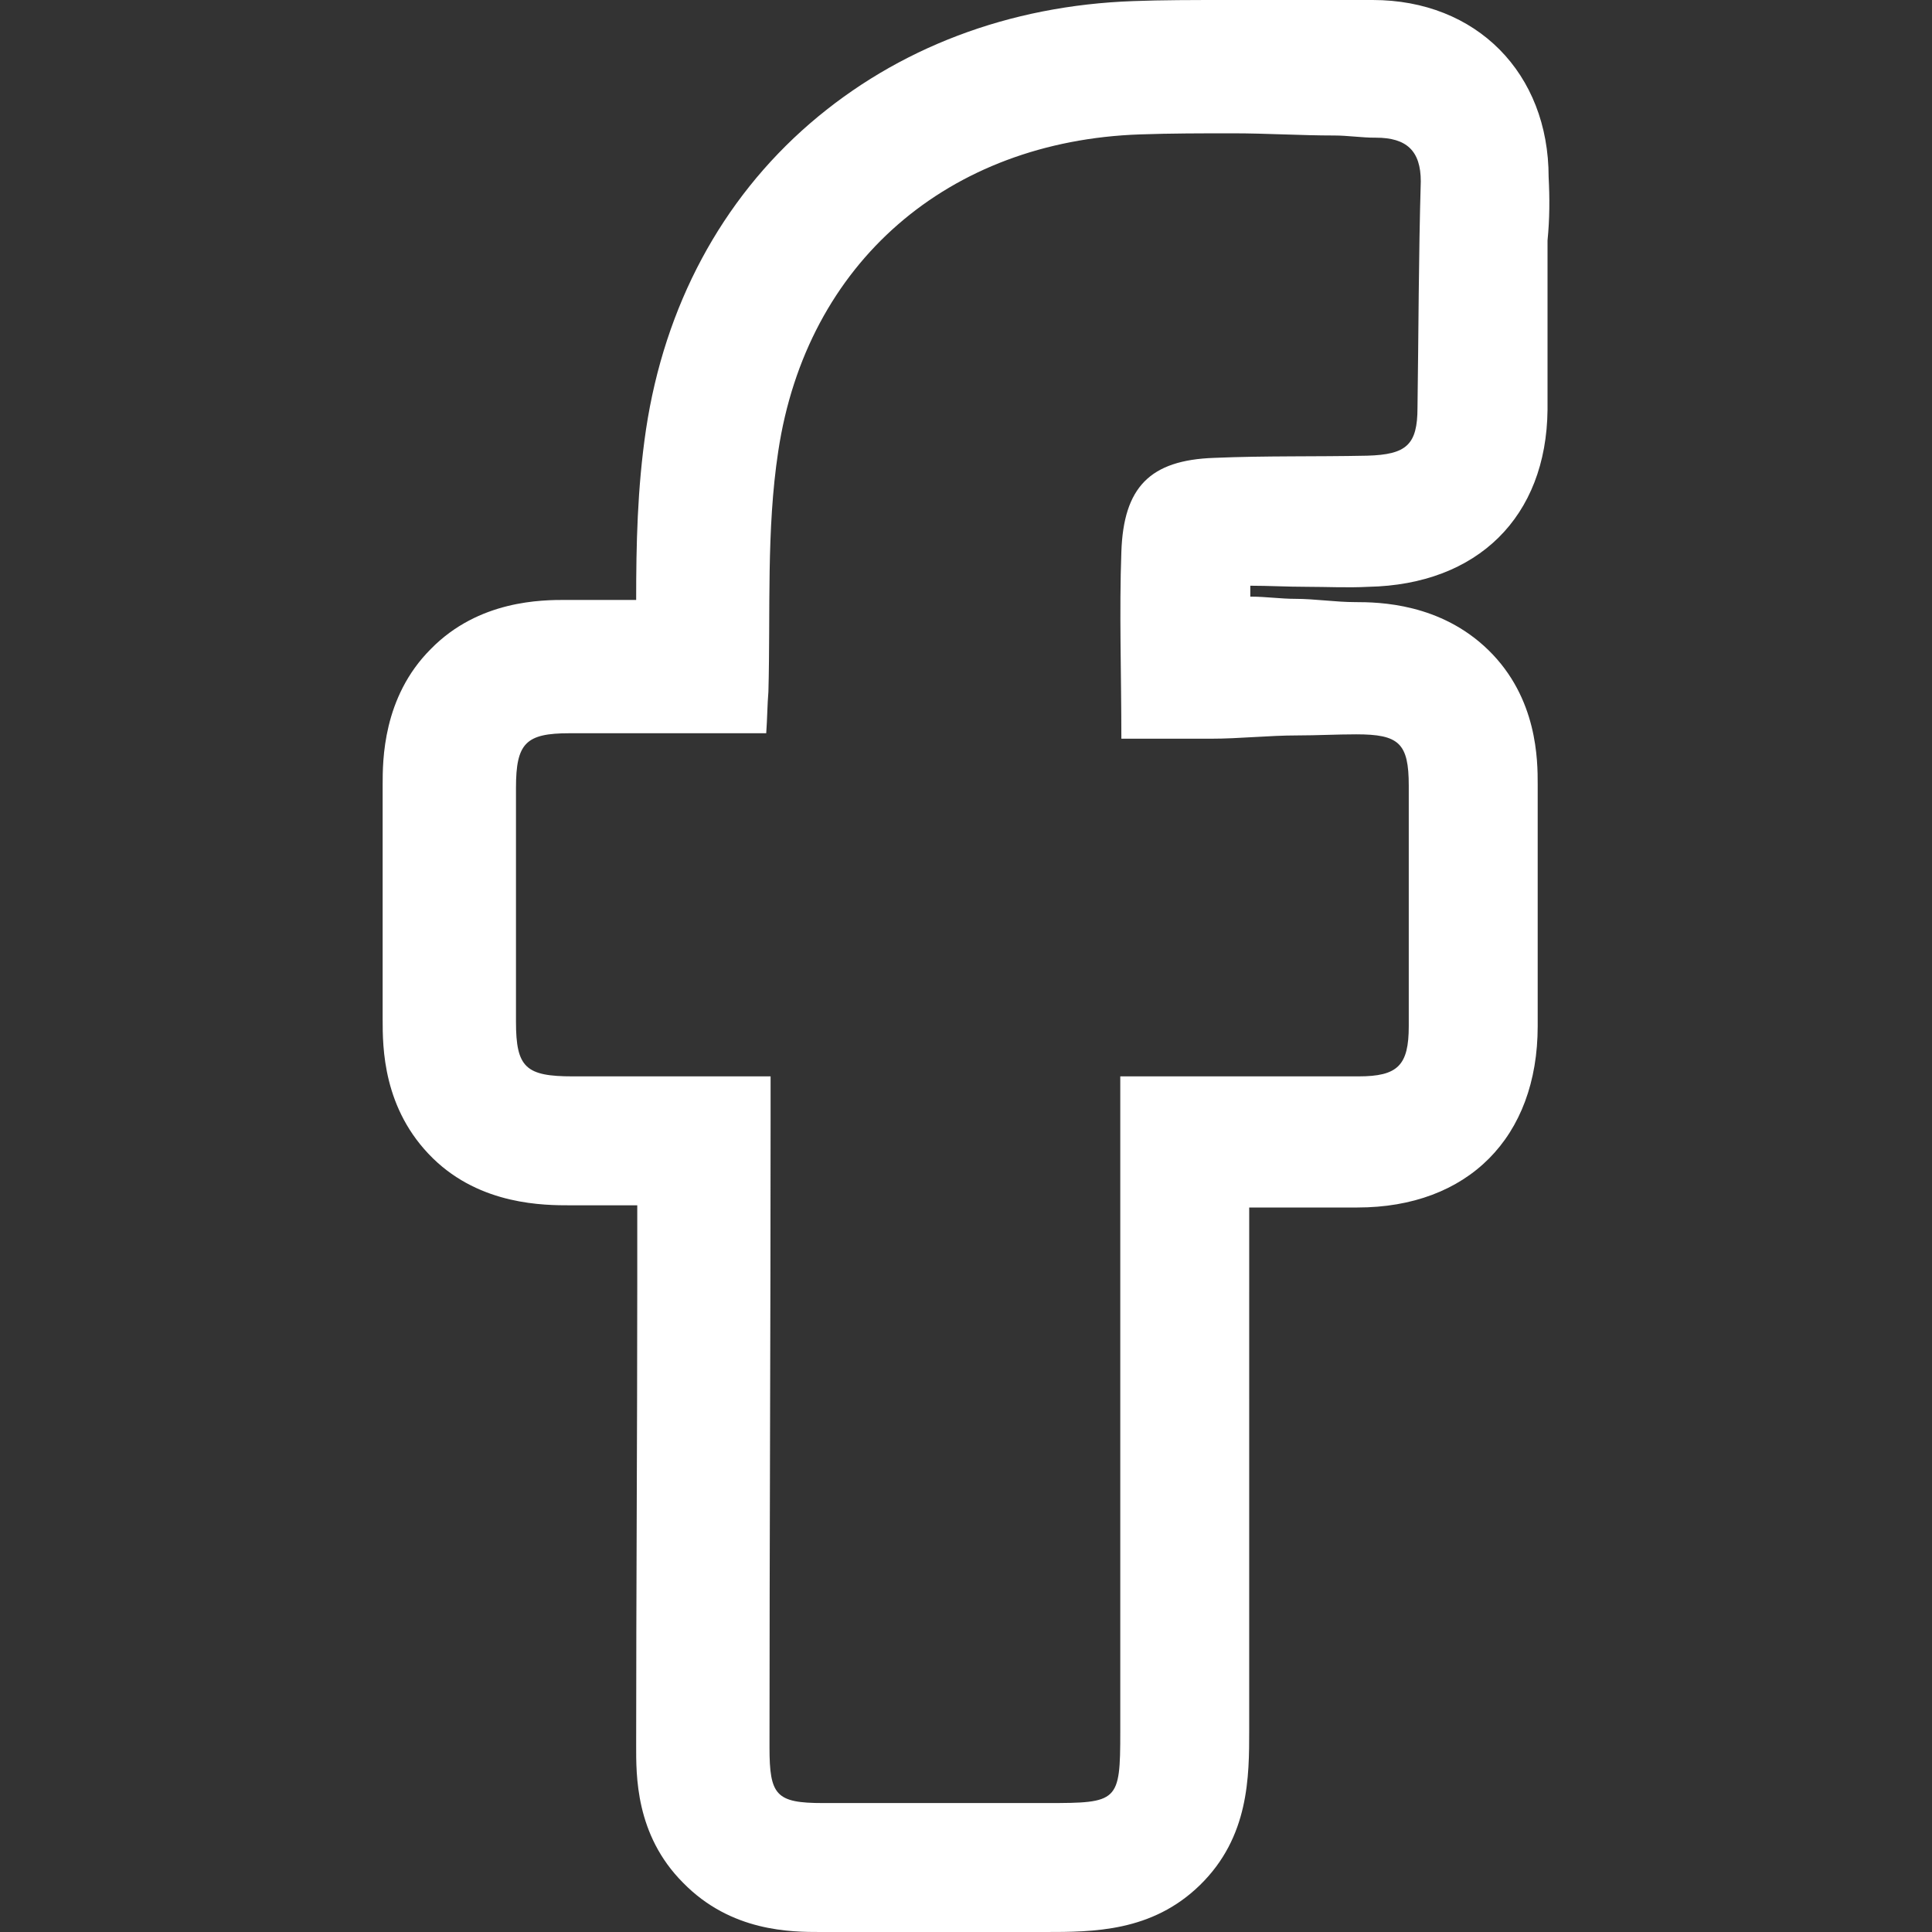
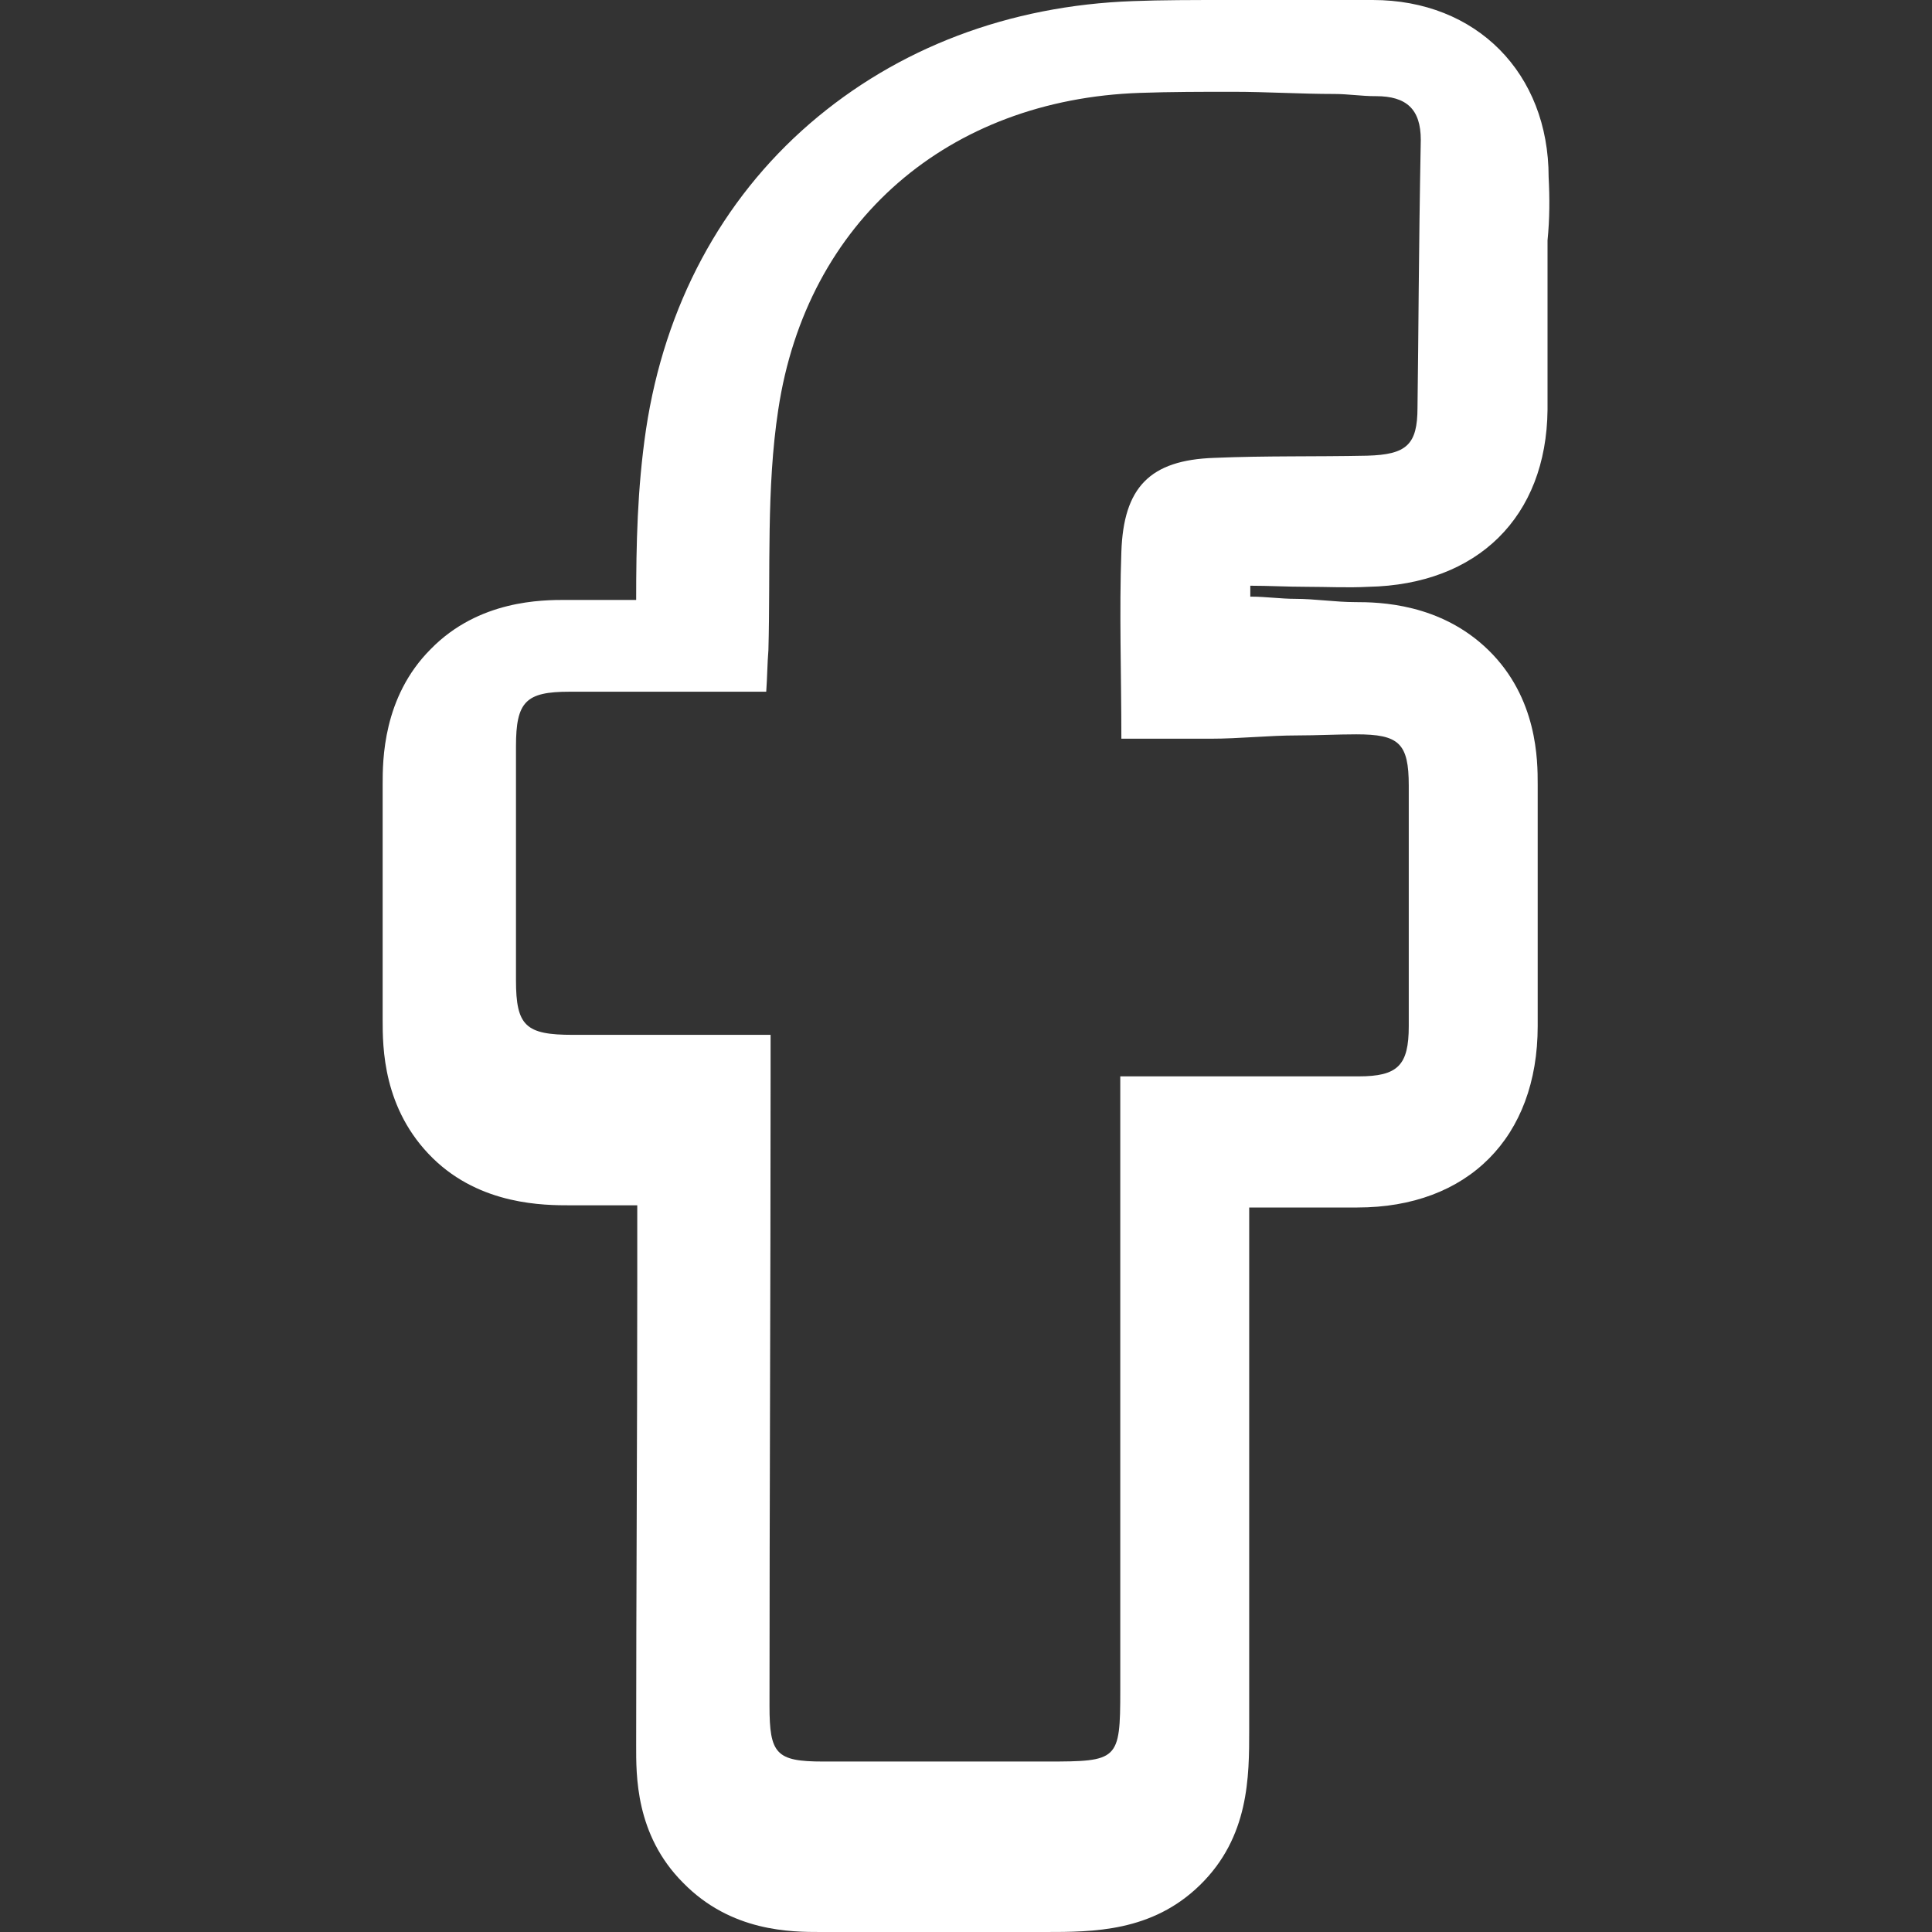
<svg xmlns="http://www.w3.org/2000/svg" version="1.1" id="Capa_1" x="0px" y="0px" viewBox="0 0 500.933 500.933" style="enable-background:new 0 0 500.933 500.933;" xml:space="preserve" width="512px" height="512px">
  <rect x="0" y="0" width="500.933" height="500.933" fill="#333333" stroke="none" />
  <g>
    <g>
-       <path d="M401.532,45.9c0-26.917-18.7-45.9-45.617-45.9h-0.567c-3.4,0-6.8,0-9.917,0c-4.25,0-8.5,0-13.033,0    c-4.533,0-8.783,0-13.317,0c-9.917,0-17.85,0-25.217,0.283c-32.3,1.133-61.2,12.183-83.867,31.733    c-22.95,19.833-37.683,47.317-42.5,79.333c-2.267,15.3-2.55,30.033-2.55,44.2c-5.95,0-12.183,0-18.133,0    c-6.233,0-22.667,0-35.133,12.75c-12.467,12.467-12.467,28.9-12.467,35.133c0,20.117,0,40.8,0,60.917    c0,7.083,0,23.233,13.033,35.983c12.467,12.183,28.9,12.183,35.7,12.183c5.667,0,11.617,0,17.283,0V333.2    c0,39.667-0.283,79.617-0.283,119.283c0,7.65-0.283,23.233,12.183,35.7c12.467,12.75,28.05,12.75,35.7,12.75    c7.933,0,16.15,0,24.083,0h17.85h16.15c12.467,0,27.767,0,40.233-12.183c12.75-12.467,12.75-28.05,12.75-40.233V334.9v-21.817    c0,0,1.7,0,2.55,0c8.5,0,17,0,25.5,0c28.617,0,46.75-18.133,46.75-47.033c0-20.4,0-41.65,0-62.617c0-6.233,0-22.383-12.75-34.85    c-12.467-12.183-28.333-12.467-34.567-12.467c-5.1,0-10.483-0.85-15.583-0.85c-3.683,0-7.65-0.567-11.333-0.567h-0.283    c0,0,0-1.7,0-2.833c4.817,0,9.633,0.283,14.733,0.283s10.483,0.283,15.867,0c28.333-0.567,46.183-18.133,46.467-45.9    c0-14.733,0-29.467,0-43.917C401.815,56.667,401.815,51.283,401.532,45.9z M367.532,105.683c0,9.633-2.833,12.183-13.033,12.467    c-13.317,0.283-26.35,0-39.667,0.567c-16.717,0.567-23.517,7.65-24.083,24.367c-0.567,15.583,0,31.45,0,48.45c5.1,0,10.2,0,15.3,0    c2.55,0,5.1,0,7.65,0c0,0,0,0,0.283,0c7.367,0,15.017-0.85,22.383-0.85c5.1,0,10.2-0.283,15.3-0.283    c11.05,0,13.6,2.267,13.6,13.317c0,20.683,0,41.65,0,62.333c0,10.2-2.833,13.033-13.033,13.033c-8.5,0-16.717,0-25.217,0    c-11.9,0-25.217,0-36.55,0c0,3.967,0,7.367,0,10.767c0,52.983,0,106.25,0,159.233c0,18.133-0.567,18.417-18.983,18.417    c-11.333,0-22.667,0-34,0c-7.933,0-16.15,0-24.083,0c-12.183,0-13.883-1.983-13.883-14.45c0-54.117,0.283-108.517,0.283-162.633    c0-3.4,0-6.8,0-11.333c-11.333,0-21.25,0-31.167,0c-6.8,0-13.6,0-20.117,0c-12.183,0-14.733-2.267-14.733-14.167    c0-20.117,0-40.517,0-60.633c0-11.617,2.55-14.167,13.883-14.167c6.8,0,13.317,0,20.117,0c10.2,0,20.4,0,30.883,0    c0.283-3.967,0.283-7.367,0.567-10.767c0.567-20.683-0.567-41.933,2.55-62.333c7.367-49.017,44.2-80.467,93.783-82.167    c7.933-0.283,16.15-0.283,24.083-0.283c8.783,0,17.567,0.567,26.35,0.567c3.4,0,7.083,0.567,10.483,0.567h0.283    c7.933,0,11.617,3.4,11.617,11.333C367.815,66.583,367.815,85.85,367.532,105.683z" fill="#FFFFFF" />
+       <path d="M401.532,45.9c0-26.917-18.7-45.9-45.617-45.9h-0.567c-3.4,0-6.8,0-9.917,0c-4.25,0-8.5,0-13.033,0    c-4.533,0-8.783,0-13.317,0c-9.917,0-17.85,0-25.217,0.283c-32.3,1.133-61.2,12.183-83.867,31.733    c-22.95,19.833-37.683,47.317-42.5,79.333c-2.267,15.3-2.55,30.033-2.55,44.2c-5.95,0-12.183,0-18.133,0    c-6.233,0-22.667,0-35.133,12.75c-12.467,12.467-12.467,28.9-12.467,35.133c0,20.117,0,40.8,0,60.917    c0,7.083,0,23.233,13.033,35.983c12.467,12.183,28.9,12.183,35.7,12.183c5.667,0,11.617,0,17.283,0V333.2    c0,39.667-0.283,79.617-0.283,119.283c0,7.65-0.283,23.233,12.183,35.7c12.467,12.75,28.05,12.75,35.7,12.75    c7.933,0,16.15,0,24.083,0h17.85h16.15c12.467,0,27.767,0,40.233-12.183c12.75-12.467,12.75-28.05,12.75-40.233V334.9v-21.817    c0,0,1.7,0,2.55,0c8.5,0,17,0,25.5,0c28.617,0,46.75-18.133,46.75-47.033c0-20.4,0-41.65,0-62.617c0-6.233,0-22.383-12.75-34.85    c-12.467-12.183-28.333-12.467-34.567-12.467c-5.1,0-10.483-0.85-15.583-0.85c-3.683,0-7.65-0.567-11.333-0.567h-0.283    c0,0,0-1.7,0-2.833c4.817,0,9.633,0.283,14.733,0.283s10.483,0.283,15.867,0c28.333-0.567,46.183-18.133,46.467-45.9    c0-14.733,0-29.467,0-43.917C401.815,56.667,401.815,51.283,401.532,45.9z M367.532,105.683c0,9.633-2.833,12.183-13.033,12.467    c-13.317,0.283-26.35,0-39.667,0.567c-16.717,0.567-23.517,7.65-24.083,24.367c-0.567,15.583,0,31.45,0,48.45c5.1,0,10.2,0,15.3,0    c2.55,0,5.1,0,7.65,0c0,0,0,0,0.283,0c7.367,0,15.017-0.85,22.383-0.85c5.1,0,10.2-0.283,15.3-0.283    c11.05,0,13.6,2.267,13.6,13.317c0,20.683,0,41.65,0,62.333c0,10.2-2.833,13.033-13.033,13.033c-8.5,0-16.717,0-25.217,0    c-11.9,0-25.217,0-36.55,0c0,52.983,0,106.25,0,159.233c0,18.133-0.567,18.417-18.983,18.417    c-11.333,0-22.667,0-34,0c-7.933,0-16.15,0-24.083,0c-12.183,0-13.883-1.983-13.883-14.45c0-54.117,0.283-108.517,0.283-162.633    c0-3.4,0-6.8,0-11.333c-11.333,0-21.25,0-31.167,0c-6.8,0-13.6,0-20.117,0c-12.183,0-14.733-2.267-14.733-14.167    c0-20.117,0-40.517,0-60.633c0-11.617,2.55-14.167,13.883-14.167c6.8,0,13.317,0,20.117,0c10.2,0,20.4,0,30.883,0    c0.283-3.967,0.283-7.367,0.567-10.767c0.567-20.683-0.567-41.933,2.55-62.333c7.367-49.017,44.2-80.467,93.783-82.167    c7.933-0.283,16.15-0.283,24.083-0.283c8.783,0,17.567,0.567,26.35,0.567c3.4,0,7.083,0.567,10.483,0.567h0.283    c7.933,0,11.617,3.4,11.617,11.333C367.815,66.583,367.815,85.85,367.532,105.683z" fill="#FFFFFF" />
    </g>
  </g>
  <g>
</g>
  <g>
</g>
  <g>
</g>
  <g>
</g>
  <g>
</g>
  <g>
</g>
  <g>
</g>
  <g>
</g>
  <g>
</g>
  <g>
</g>
  <g>
</g>
  <g>
</g>
  <g>
</g>
  <g>
</g>
  <g>
</g>
</svg>